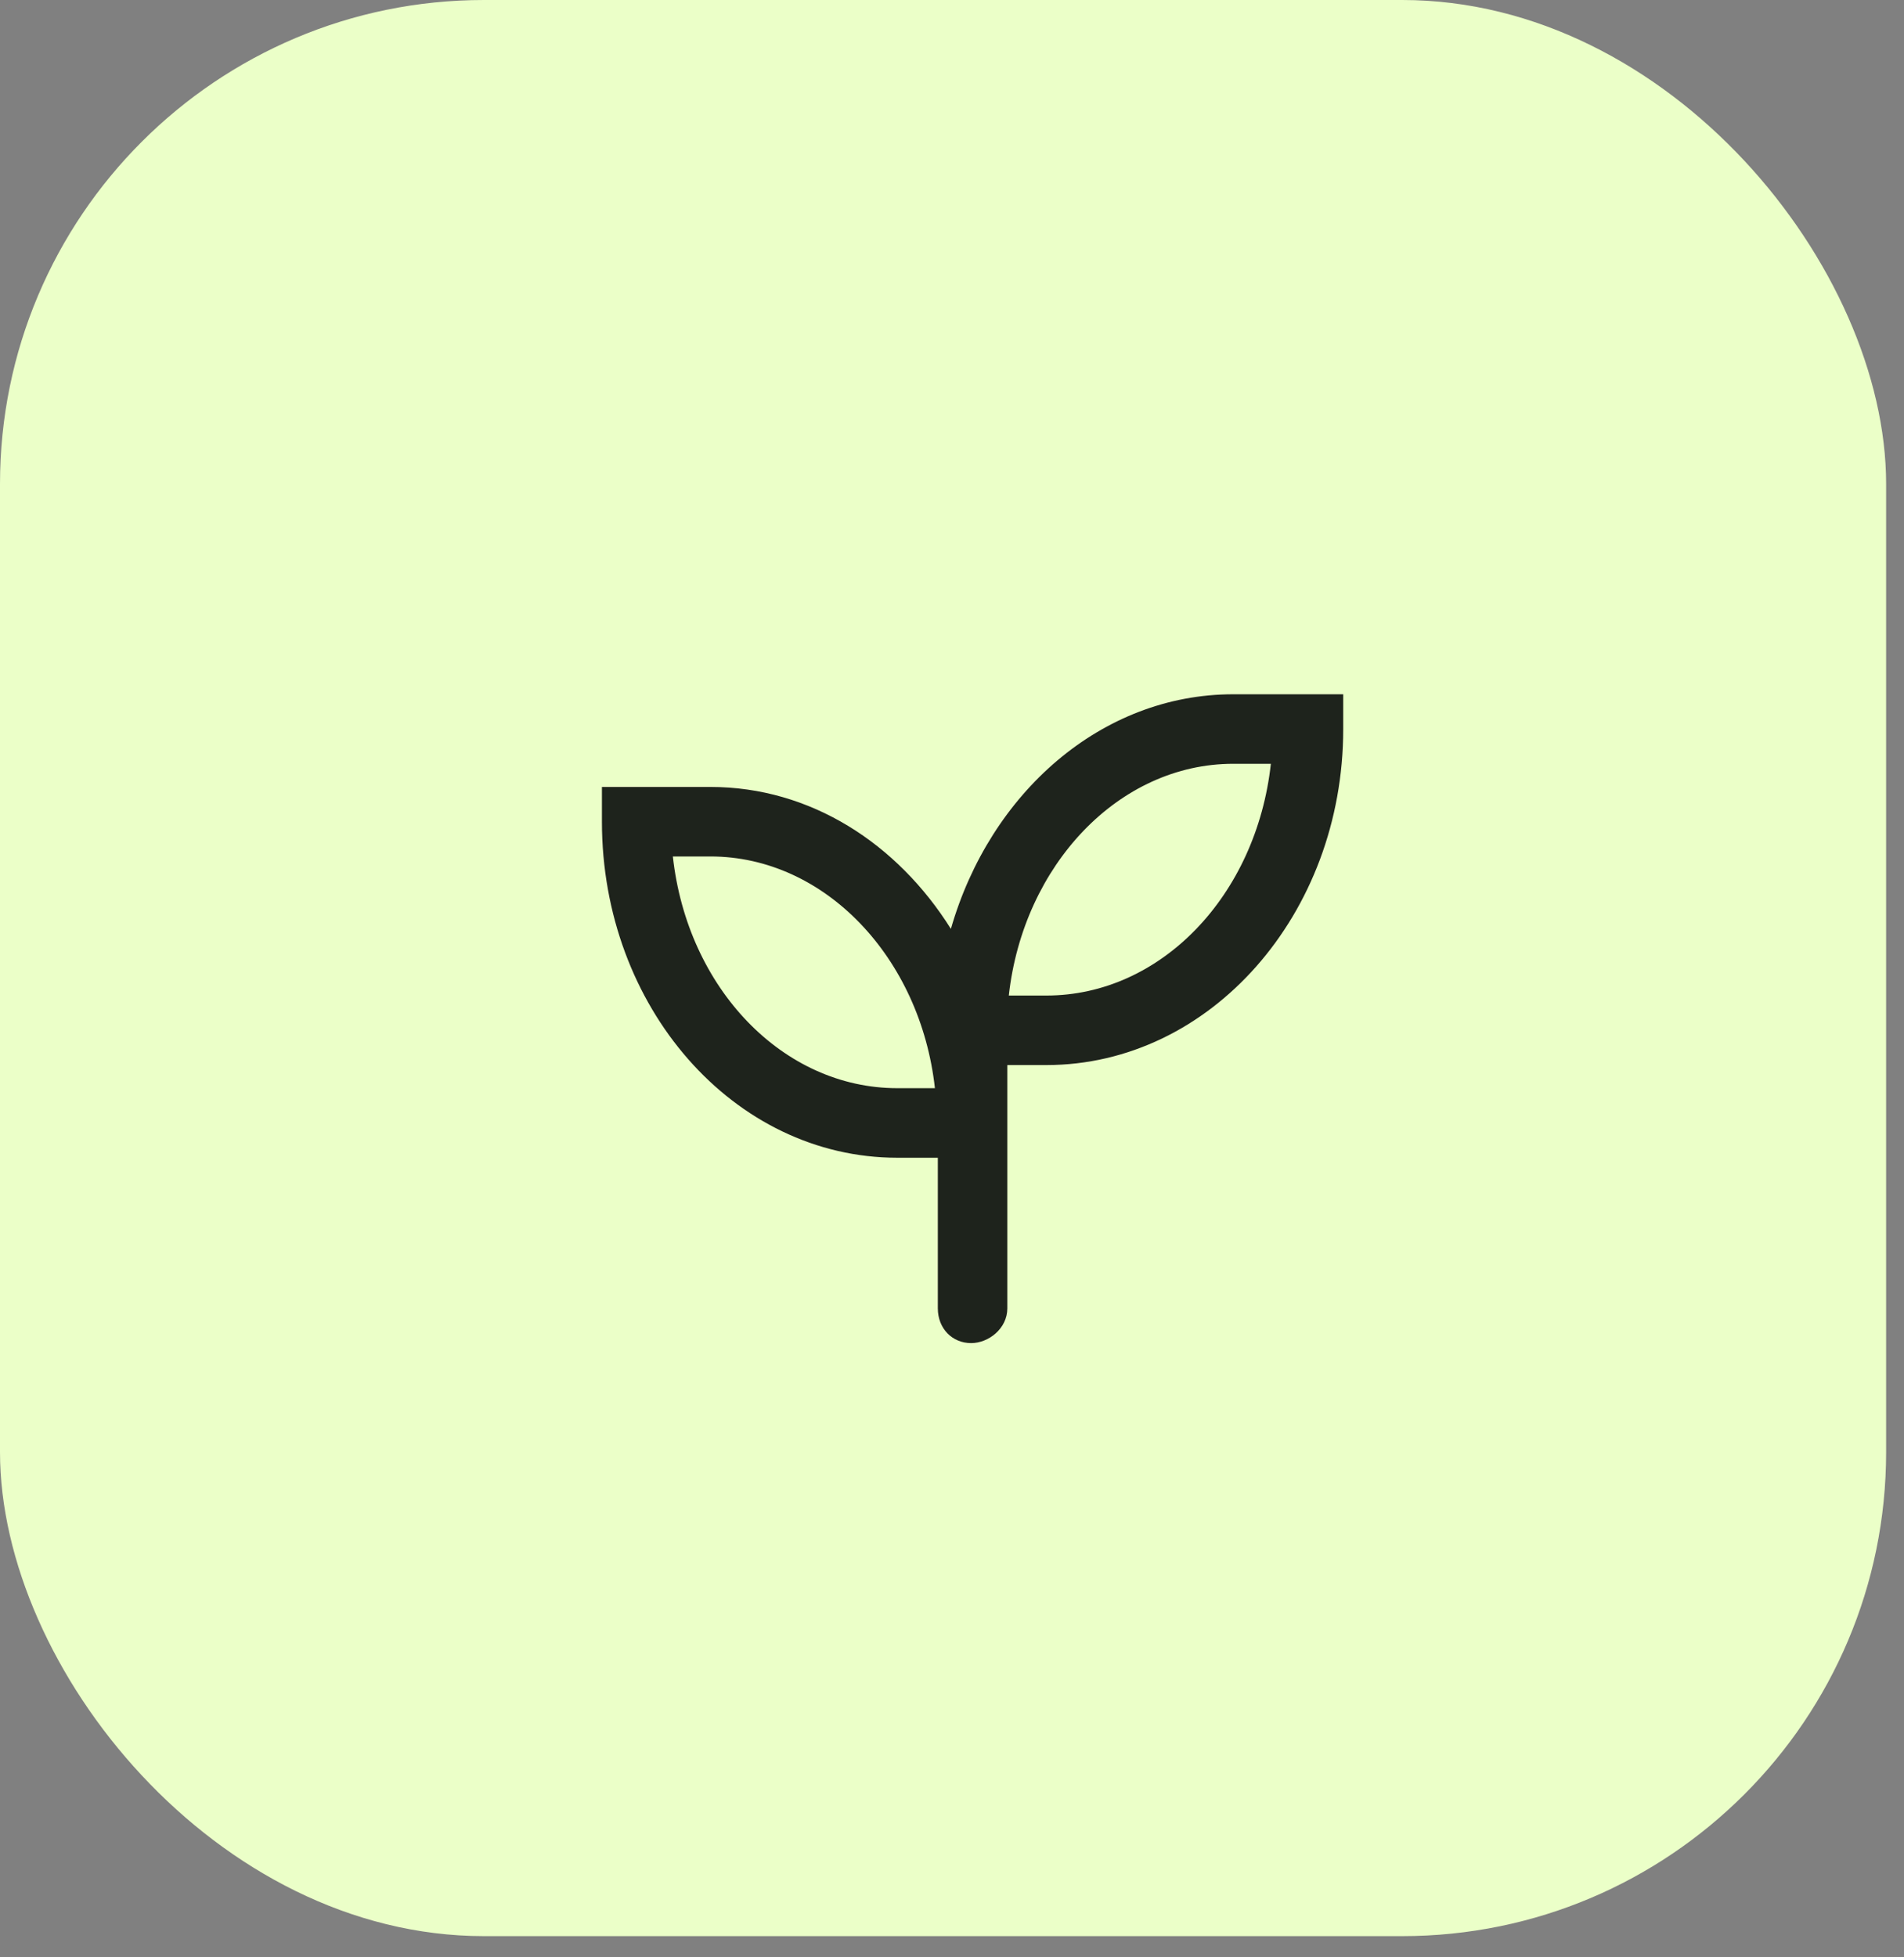
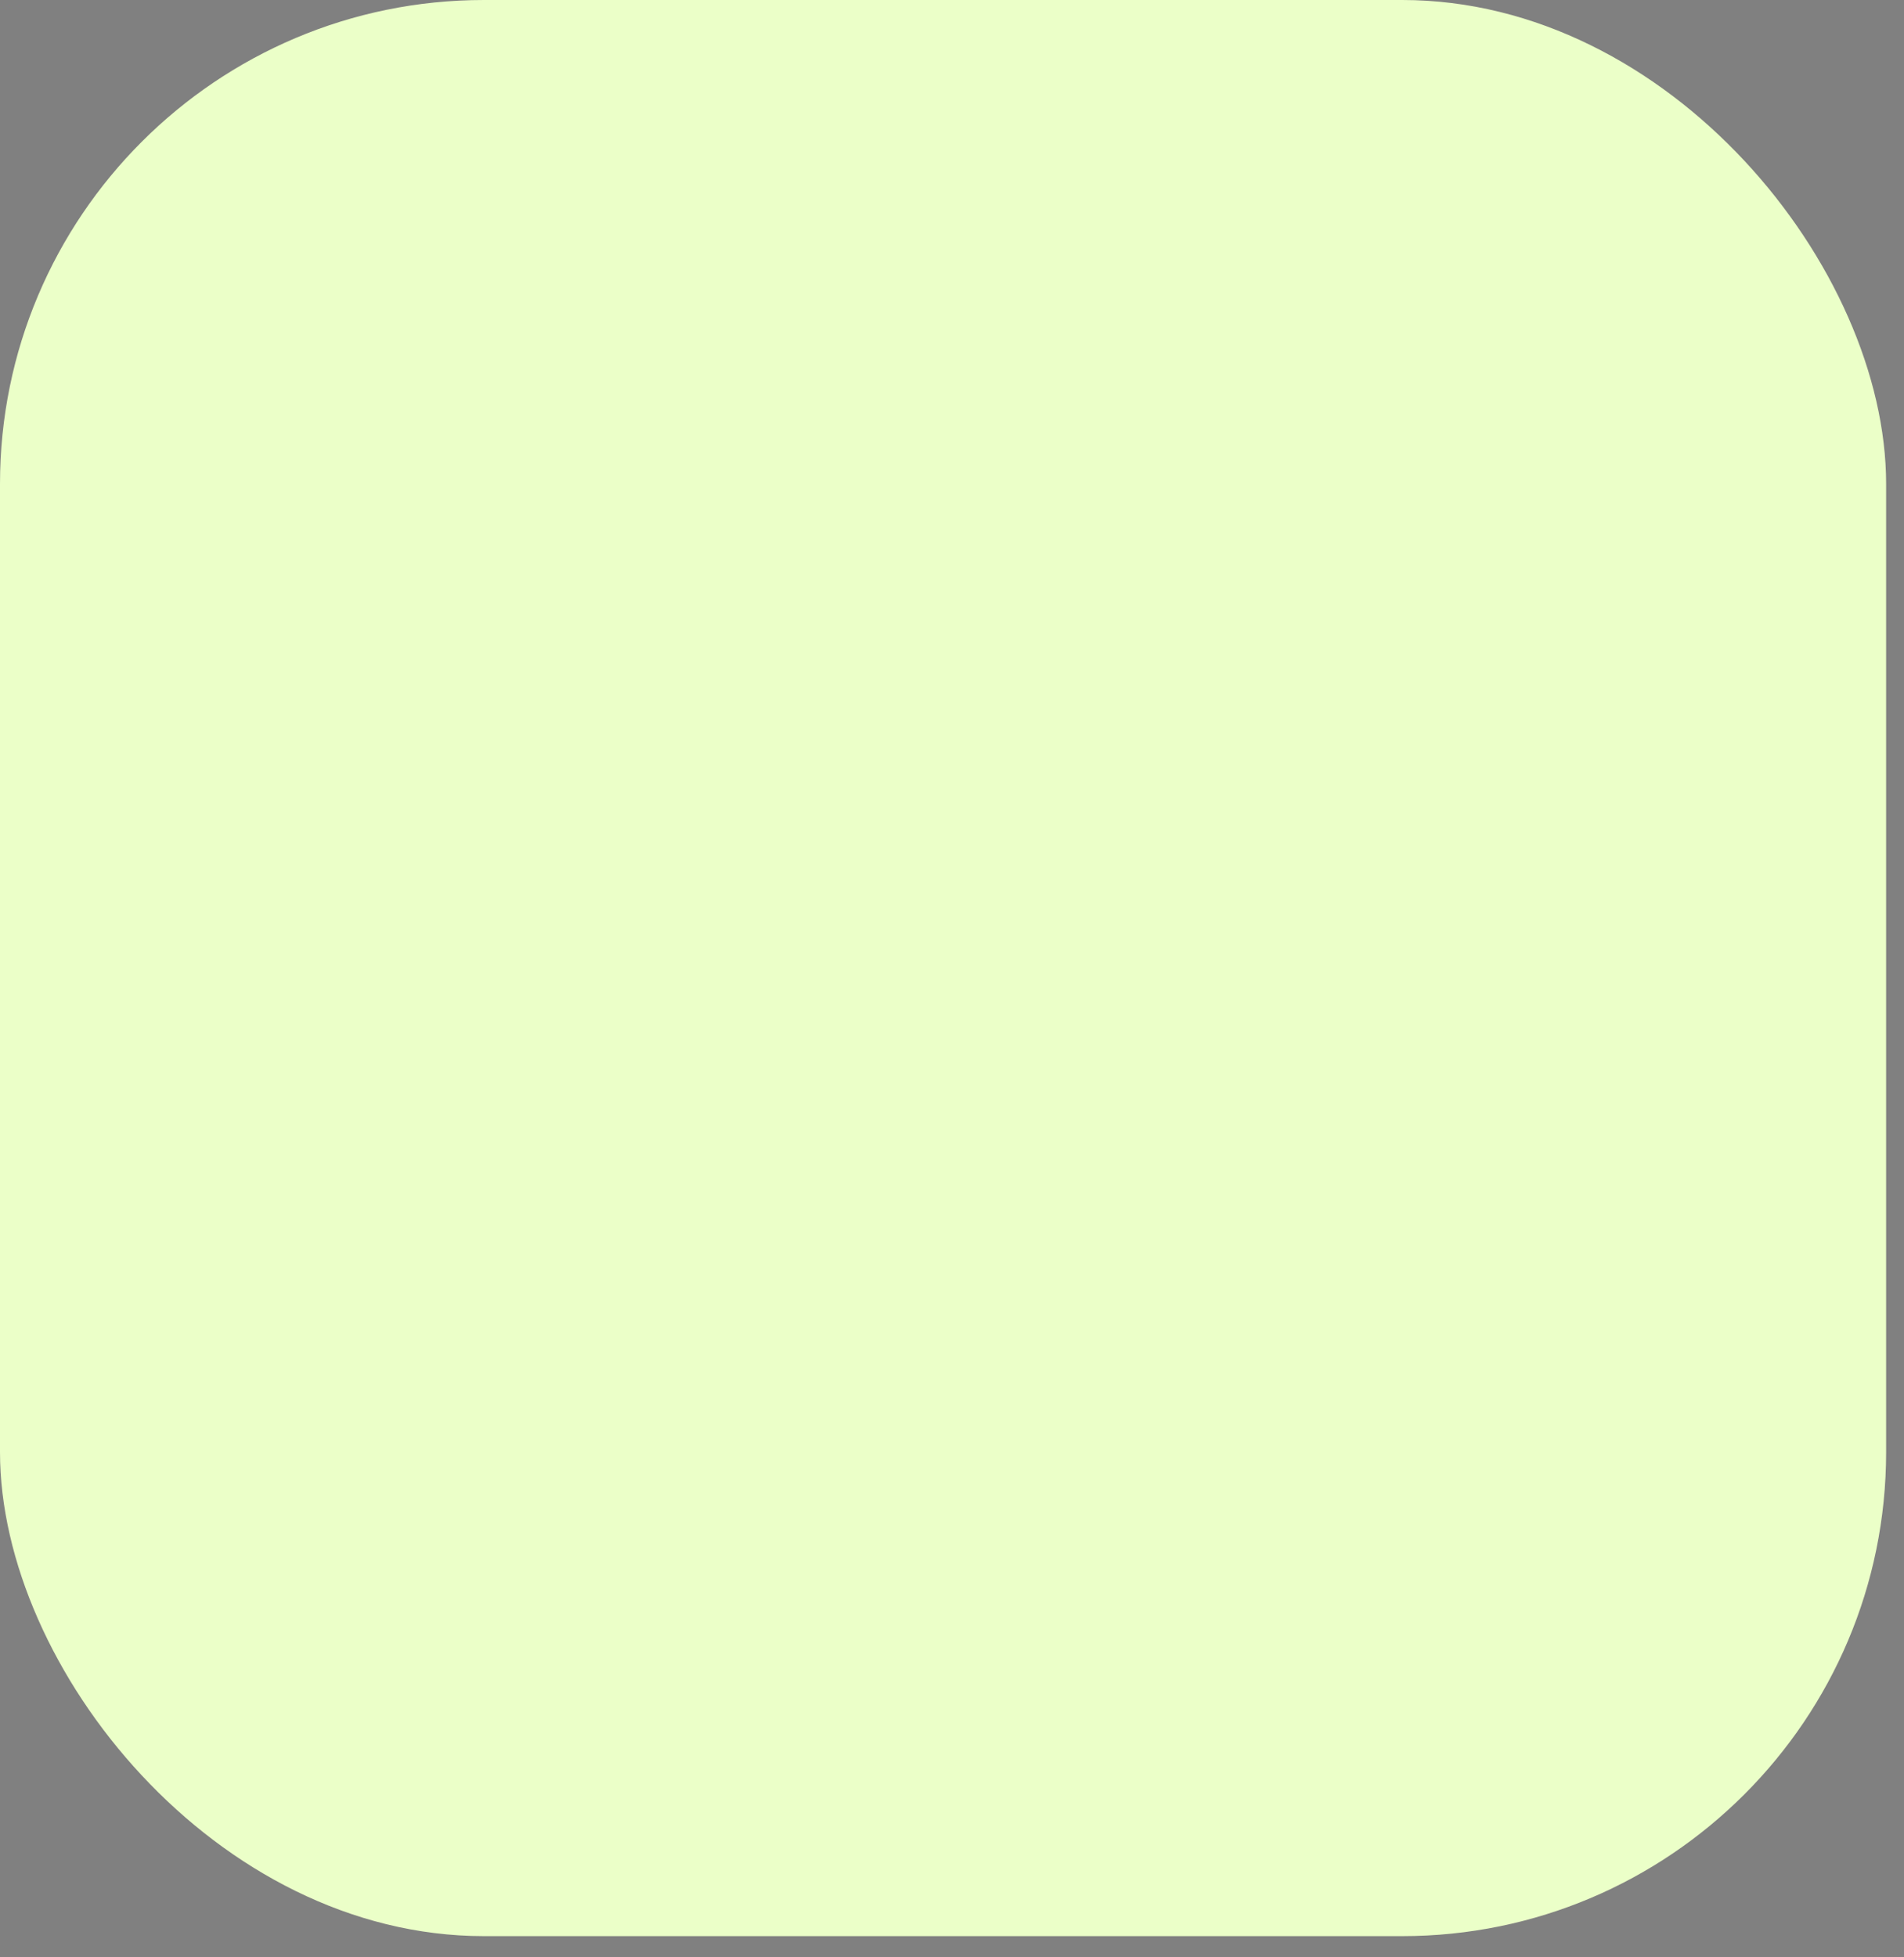
<svg xmlns="http://www.w3.org/2000/svg" width="36" height="37" viewBox="0 0 36 37" fill="none">
  <rect x="0" y="0" width="36" height="37" fill="#808080" stroke="none" />
  <rect width="35.662" height="36.599" rx="9.15" fill="#EBFFC8" />
-   <path d="M23.317 13.124H25.397V13.781C25.397 17.285 22.879 20.133 19.785 20.133H19.046V24.732C19.046 25.115 18.69 25.389 18.362 25.389C18.006 25.389 17.732 25.115 17.732 24.732V21.885H16.966C13.872 21.885 11.381 19.038 11.381 15.533V14.876H13.434C15.323 14.876 16.966 15.944 17.979 17.559C18.718 14.986 20.826 13.124 23.317 13.124ZM16.966 20.57H17.677C17.404 18.107 15.597 16.19 13.434 16.19H12.722C12.996 18.682 14.803 20.57 16.966 20.57ZM19.785 18.819C21.948 18.819 23.755 16.93 24.029 14.438H23.317C21.154 14.438 19.347 16.355 19.074 18.819H19.785Z" fill="#1E231C" />
</svg>